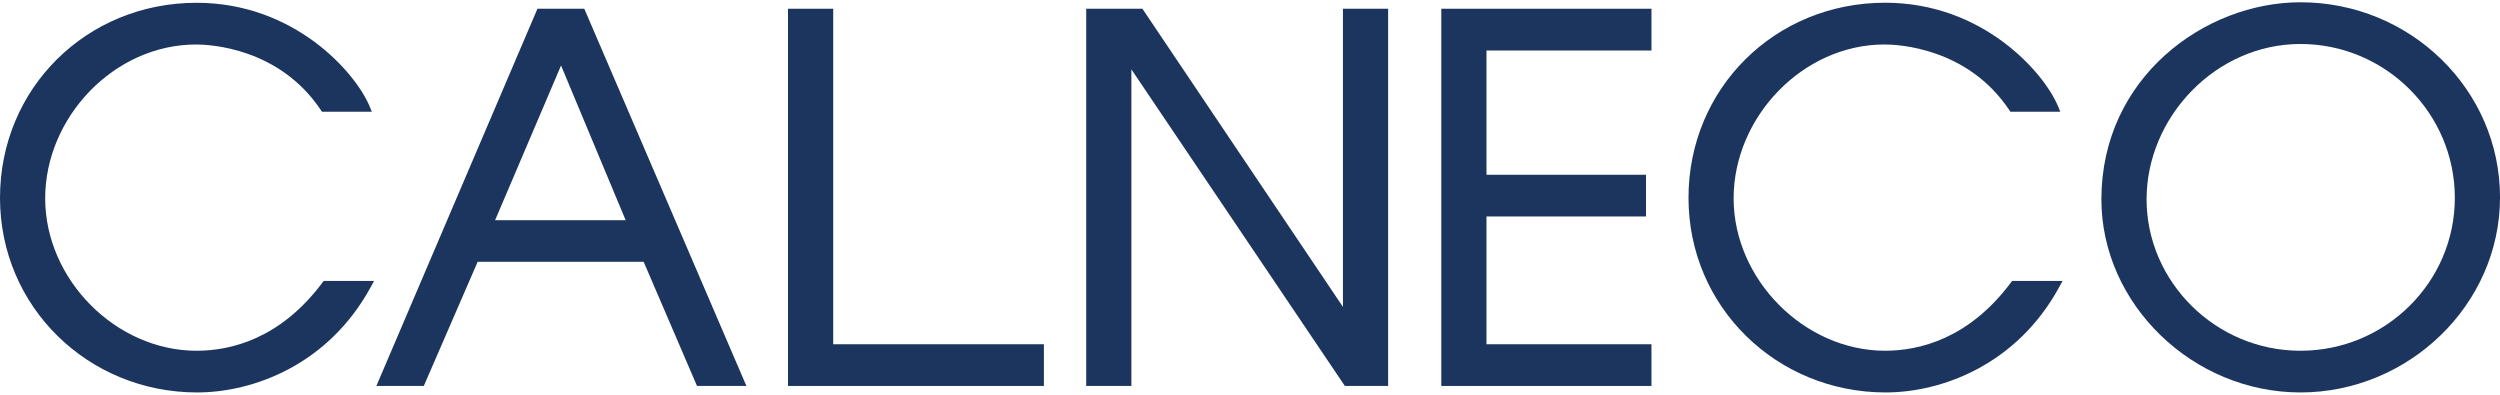
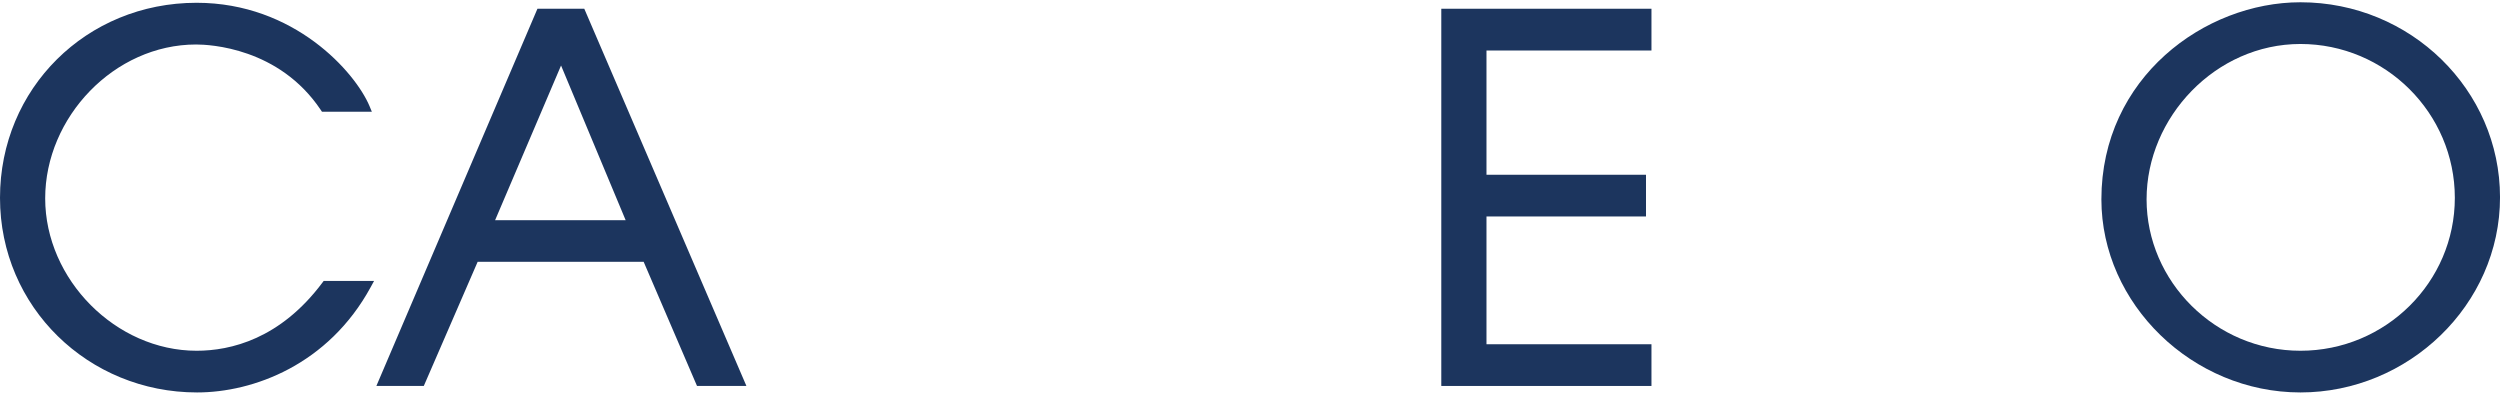
<svg xmlns="http://www.w3.org/2000/svg" width="133" height="21" viewBox="0 0 133 21" fill="none">
  <g clip-path="url(#clip0_1582_24083)">
    <path d="M17.218 14.948L17.152 15.036C14.912 18.032 12.274 18.66 10.459 18.66C6.167 18.66 2.404 14.872 2.404 10.553C2.404 6.234 6.079 2.367 10.432 2.367C11.151 2.367 14.845 2.534 17.064 5.848L17.13 5.946H19.783L19.656 5.639C18.9 3.848 15.661 0.148 10.459 0.148C4.595 0.148 0 4.707 0 10.526C0 16.344 4.704 20.878 10.483 20.878C13.473 20.878 17.47 19.406 19.722 15.273L19.901 14.945H17.218V14.948Z" fill="#1C355E" />
    <path d="M31.084 0.465H28.592L20.023 20.533H22.546L25.411 13.929H34.243L37.081 20.533H39.709L31.084 0.465ZM33.284 11.713H26.34L29.848 3.485L33.284 11.713Z" fill="#1C355E" />
-     <path d="M44.326 18.314V0.465H41.922V20.533H55.535V18.314H44.326Z" fill="#1C355E" />
-     <path d="M71.444 0.465V16.326L60.776 0.465H57.786V20.533H60.19V3.691L71.481 20.436L71.547 20.533H73.848V0.465H71.444Z" fill="#1C355E" />
    <path d="M87.858 2.687V0.465H76.677V20.533H87.858V18.314H79.081V11.516H87.567V9.297H79.081V2.687H87.858Z" fill="#1C355E" />
-     <path d="M107.043 14.947L106.977 15.035C104.737 18.031 102.099 18.659 100.284 18.659C95.993 18.659 92.229 14.871 92.229 10.552C92.229 6.233 95.904 2.366 100.257 2.366C100.976 2.366 104.67 2.533 106.889 5.848L106.955 5.945H109.608L109.481 5.638C108.728 3.847 105.489 0.145 100.287 0.145C94.423 0.145 89.828 4.703 89.828 10.525C89.828 16.346 94.533 20.878 100.312 20.878C103.301 20.878 107.298 19.406 109.55 15.272L109.73 14.944H107.046L107.043 14.947Z" fill="#1C355E" />
    <path d="M122.384 0.121C117.291 0.121 111.794 4.131 111.794 10.604C111.794 16.174 116.644 20.878 122.384 20.878C128.123 20.878 133.001 16.223 133.001 10.498C133.001 4.774 128.238 0.121 122.384 0.121ZM130.597 10.526C130.597 15.011 126.912 18.66 122.384 18.66C117.855 18.66 114.198 14.972 114.198 10.604C114.198 6.237 117.87 2.34 122.384 2.34C126.897 2.34 130.597 6.012 130.597 10.526Z" fill="#1C355E" />
  </g>
  <defs>
    <clipPath id="clip0_1582_24083">
      <rect width="133" height="20.757" fill="white" transform="translate(0 0.121)" />
    </clipPath>
  </defs>
</svg>